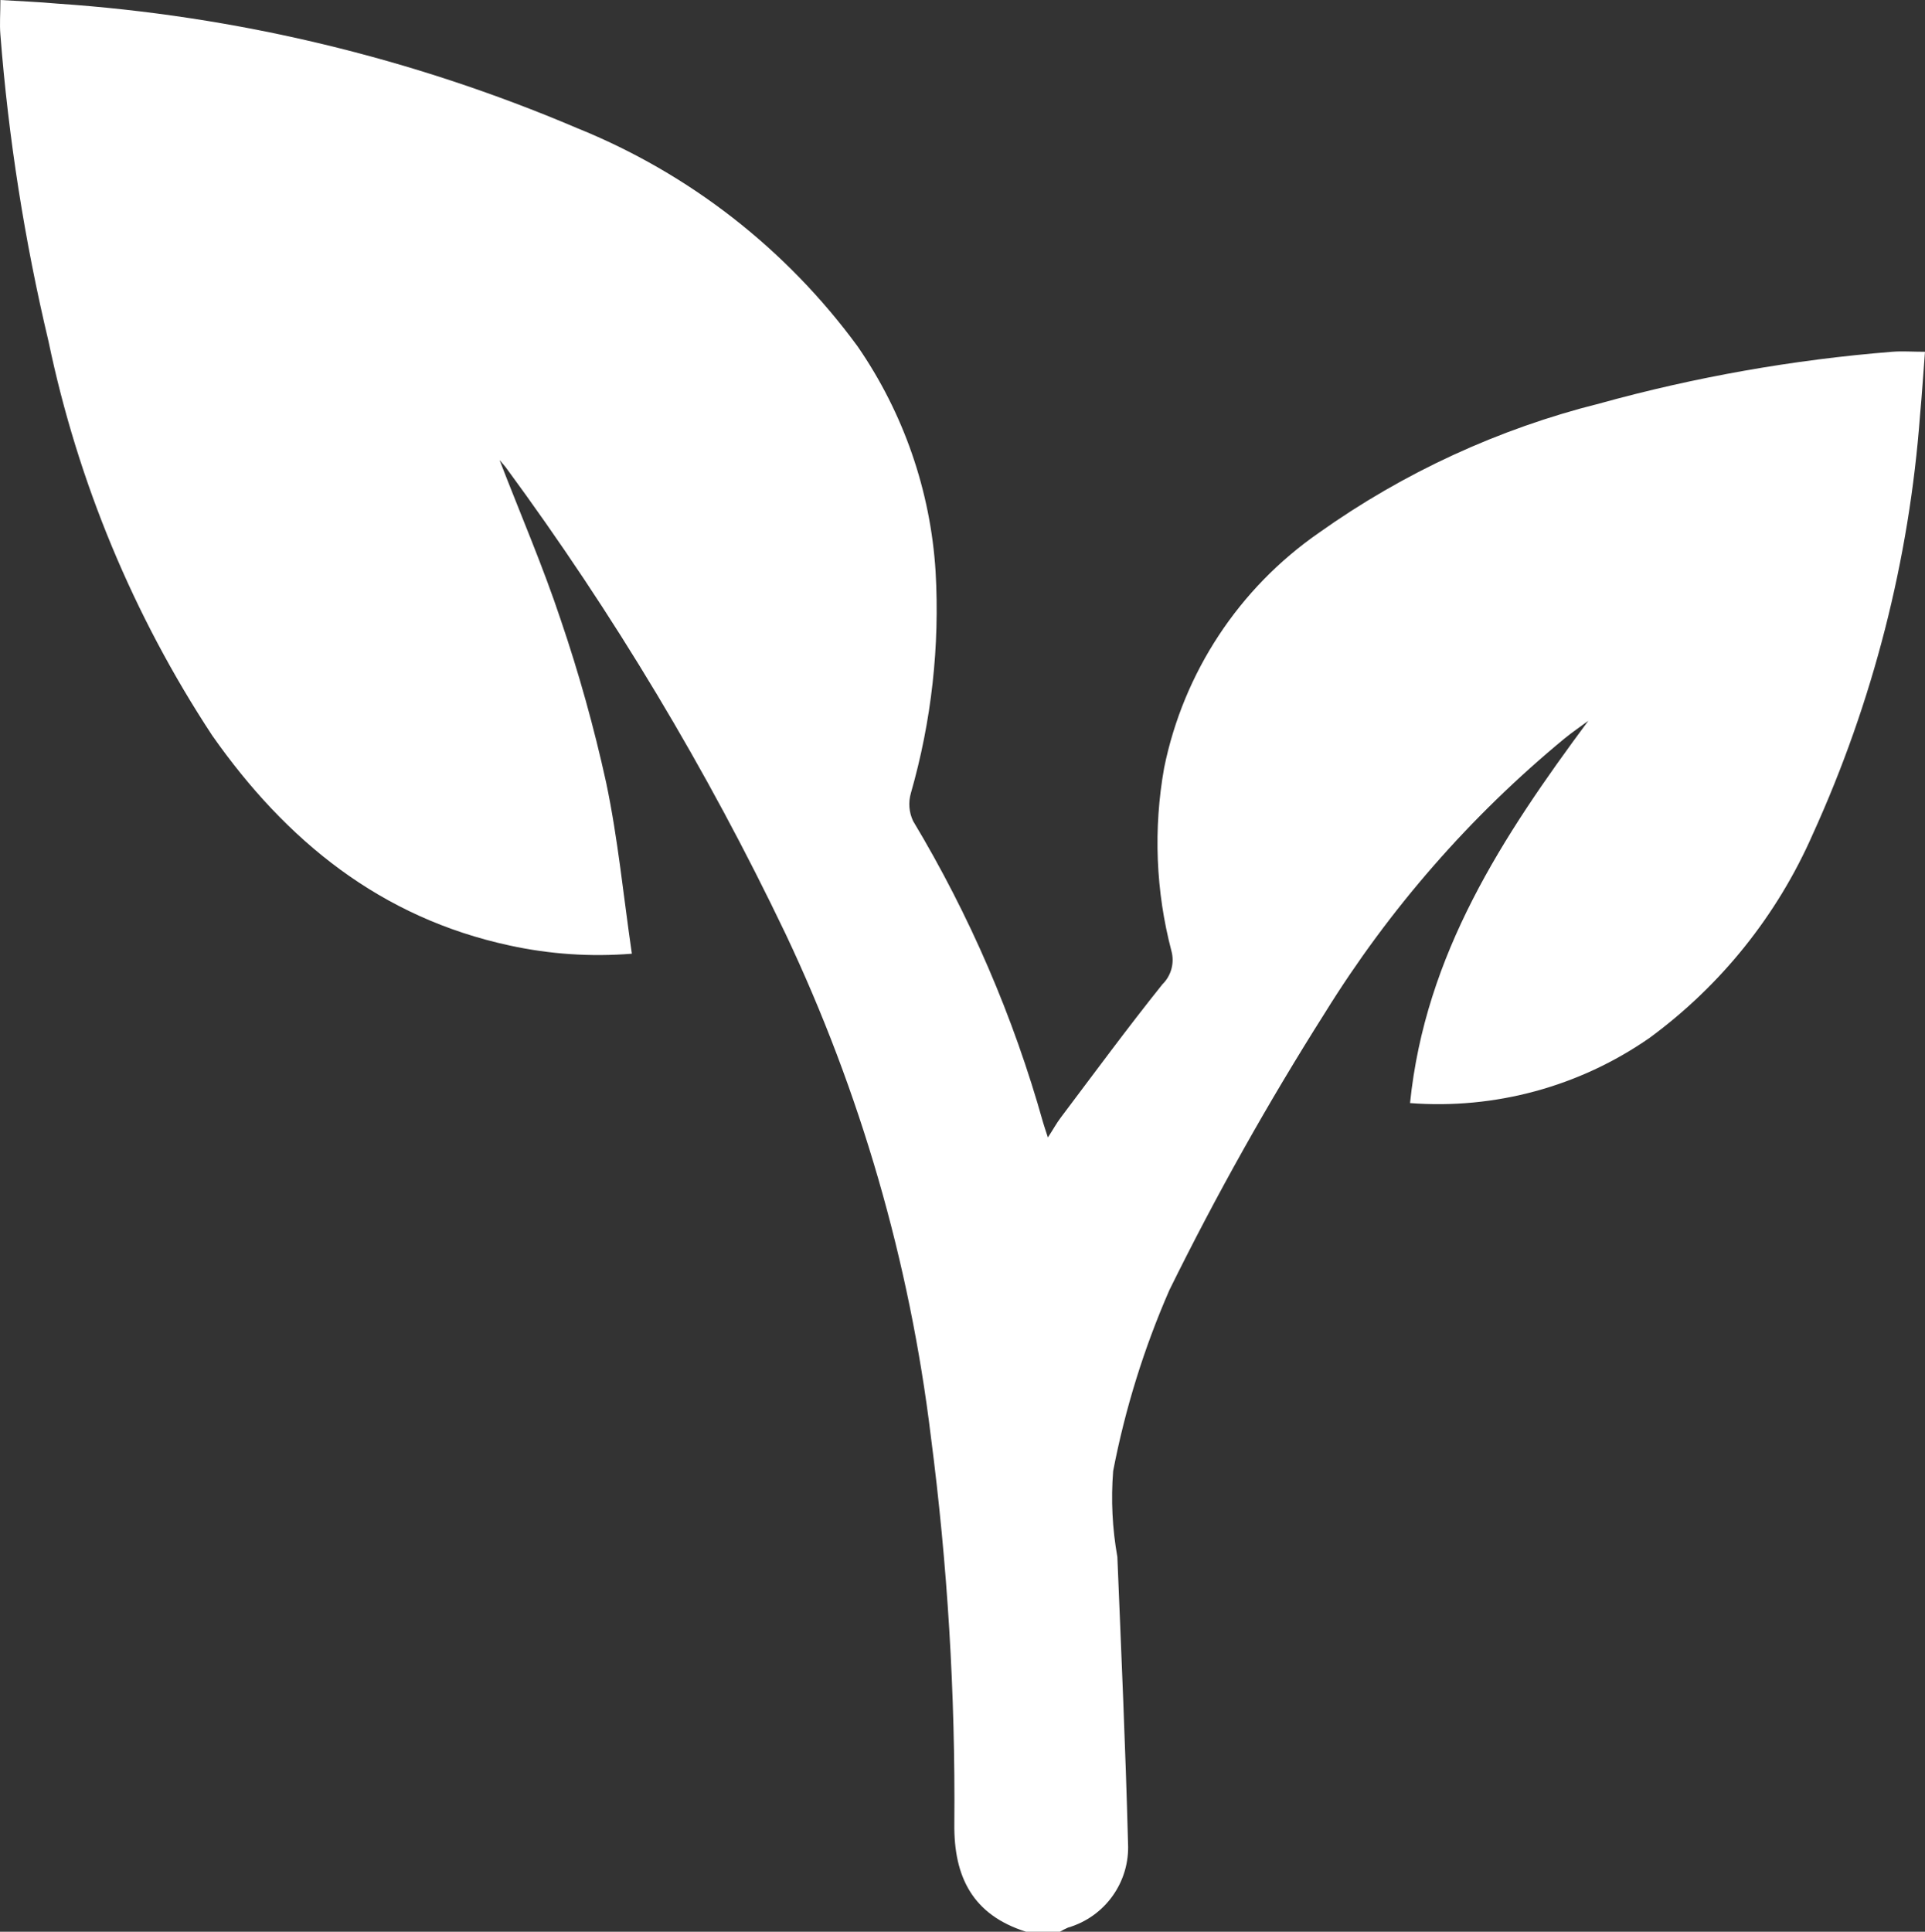
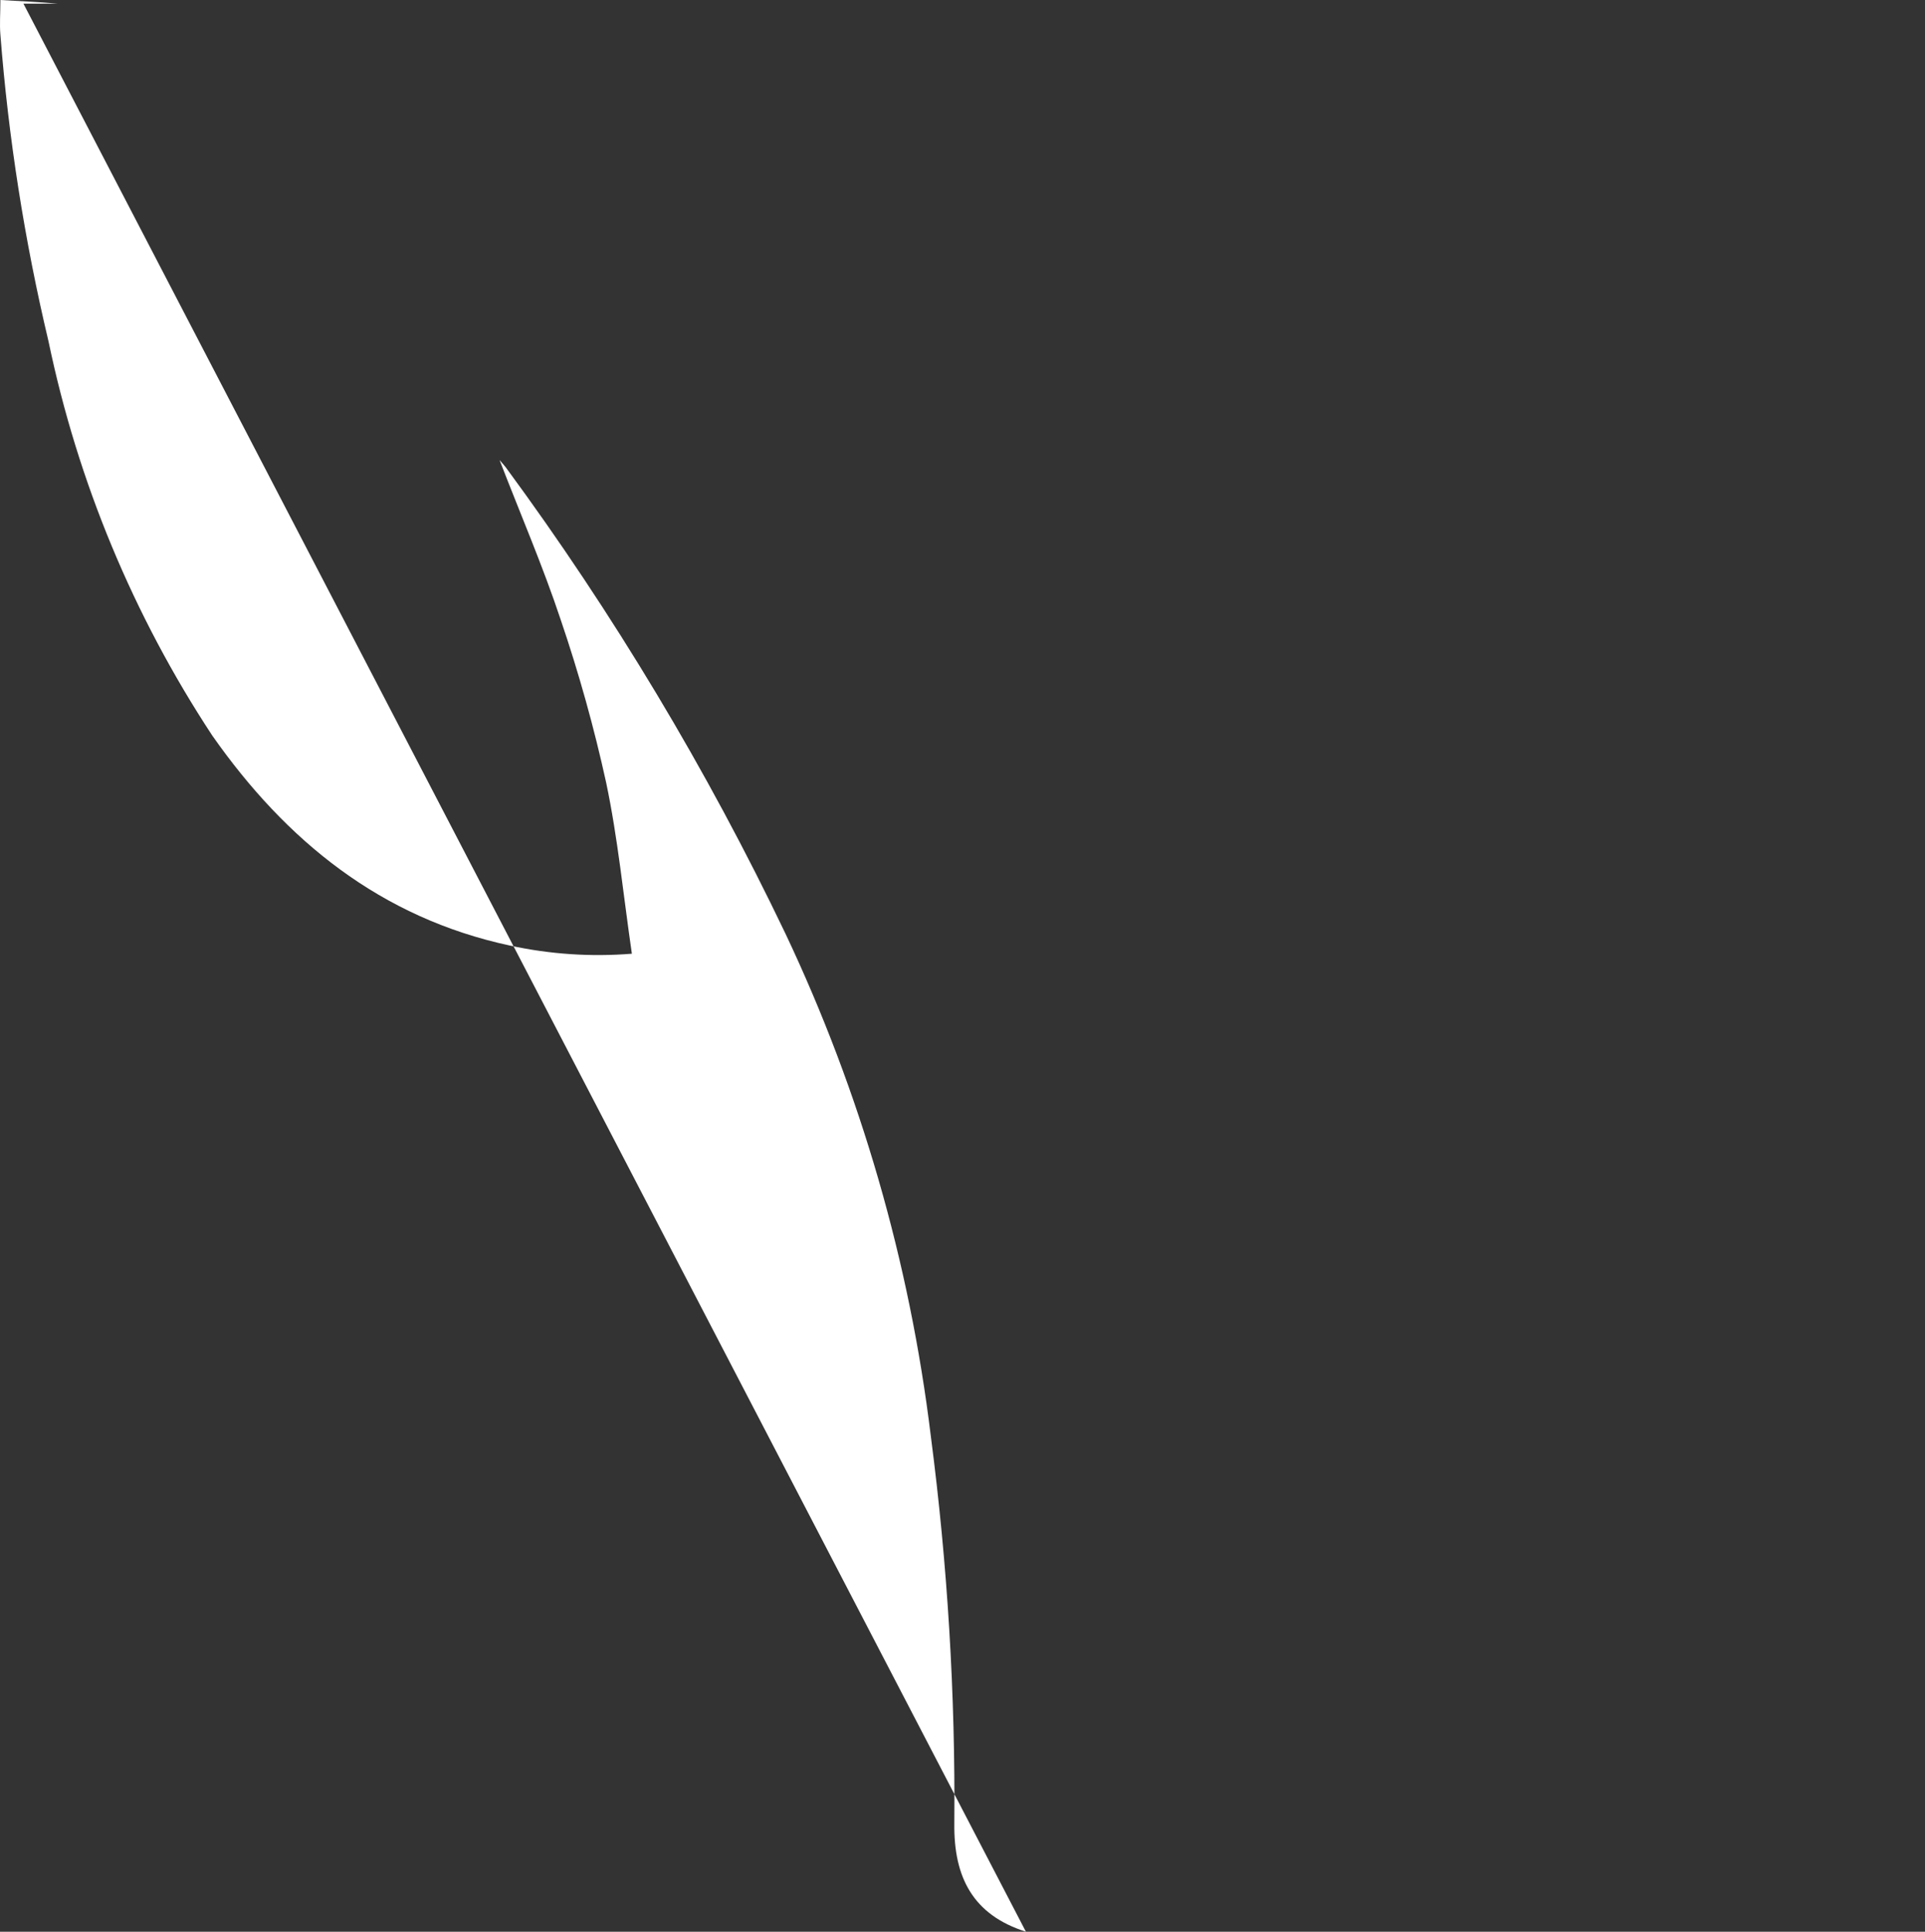
<svg xmlns="http://www.w3.org/2000/svg" id="Layer_1" width="73.631" height="73.886" viewBox="0 0 73.631 73.886">
  <rect x="0" y="0" width="73.631" height="73.886" fill="#333333" stroke="none" />
  <defs>
    <style>.cls-1{fill:#fff;}</style>
  </defs>
-   <path id="Untitled-1-08" class="cls-1" d="M39.24,73.884c-2.022-.64-2.761-2.08-2.737-4.127,.042-4.956-.259-9.909-.899-14.824-.81-6.664-2.688-13.154-5.56-19.222-2.997-6.268-6.579-12.239-10.697-17.834-.056-.076-.122-.144-.239-.281,.806,2.088,1.658,4.061,2.336,6.1,.697,2.045,1.278,4.127,1.741,6.236,.449,2.13,.657,4.307,.984,6.546-1.564,.126-3.138,.021-4.671-.313-4.929-1.06-8.551-3.997-11.379-8.031-3.018-4.586-5.143-9.701-6.263-15.075C.939,9.203,.323,5.279,.015,1.326-.019,.921,.015,.513,.015,0,.736,.044,1.468,.073,2.198,.139c6.845,.464,13.564,2.074,19.876,4.761,4.285,1.73,8.002,4.623,10.731,8.351,1.756,2.545,2.787,5.519,2.981,8.605,.164,2.86-.156,5.726-.945,8.48-.103,.355-.073,.735,.086,1.069,2.165,3.607,3.838,7.488,4.974,11.539,.039,.137,.088,.271,.181,.562,.209-.319,.334-.554,.496-.766,1.284-1.705,2.549-3.423,3.882-5.089,.339-.331,.471-.82,.347-1.277-.6-2.286-.695-4.676-.279-7.003,.74-3.649,2.861-6.872,5.921-8.993,3.238-2.303,6.879-3.98,10.733-4.945,3.66-1.013,7.409-1.675,11.195-1.978,.379-.031,.762,0,1.253,0-.064,.813-.113,1.616-.188,2.418-.412,5.546-1.802,10.976-4.105,16.038-1.361,3.099-3.515,5.786-6.244,7.789-2.675,1.86-5.91,2.74-9.159,2.491,.582-5.699,3.541-10.201,6.818-14.621-.303,.224-.615,.437-.906,.674-3.607,2.976-6.704,6.521-9.167,10.496-2.171,3.426-4.157,6.966-5.95,10.604-.971,2.22-1.692,4.541-2.151,6.92-.087,1.098-.033,2.202,.161,3.286,.149,3.654,.313,7.301,.408,10.954,.073,1.477-.877,2.81-2.297,3.224-.106,.046-.209,.099-.308,.159h-1.299l-.004-.002Z" />
+   <path id="Untitled-1-08" class="cls-1" d="M39.24,73.884c-2.022-.64-2.761-2.08-2.737-4.127,.042-4.956-.259-9.909-.899-14.824-.81-6.664-2.688-13.154-5.56-19.222-2.997-6.268-6.579-12.239-10.697-17.834-.056-.076-.122-.144-.239-.281,.806,2.088,1.658,4.061,2.336,6.1,.697,2.045,1.278,4.127,1.741,6.236,.449,2.13,.657,4.307,.984,6.546-1.564,.126-3.138,.021-4.671-.313-4.929-1.06-8.551-3.997-11.379-8.031-3.018-4.586-5.143-9.701-6.263-15.075C.939,9.203,.323,5.279,.015,1.326-.019,.921,.015,.513,.015,0,.736,.044,1.468,.073,2.198,.139h-1.299l-.004-.002Z" />
</svg>